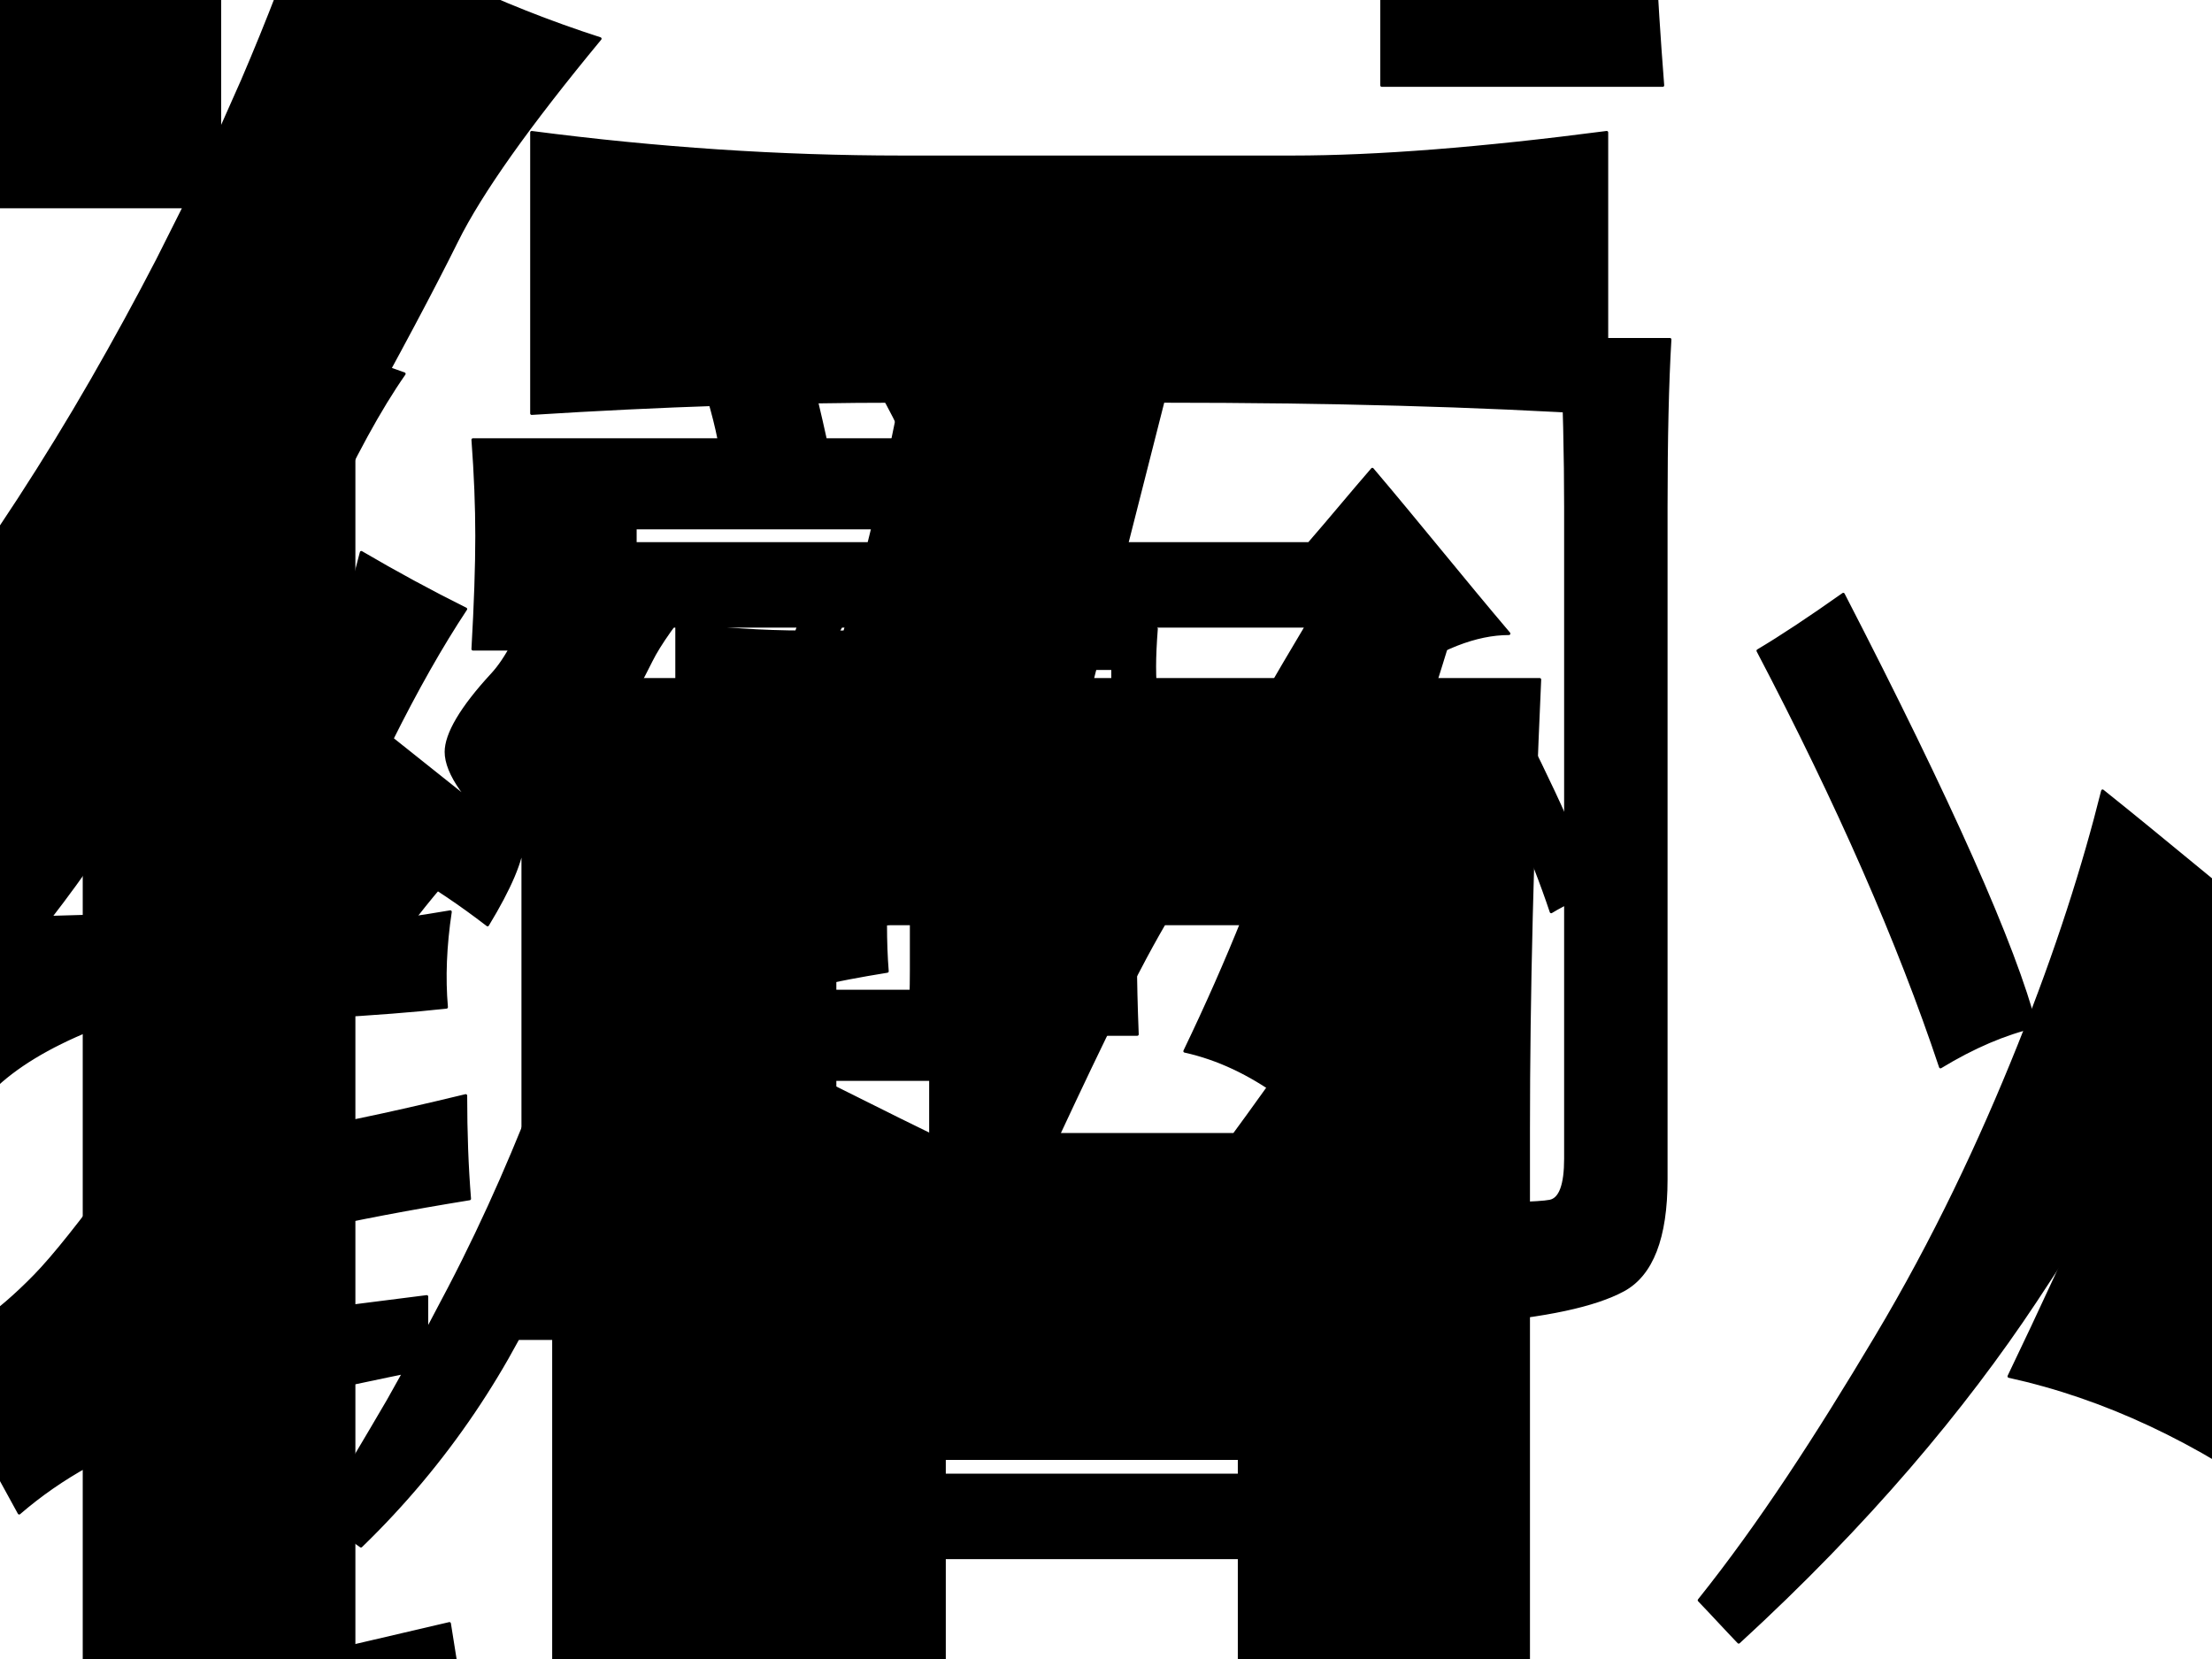
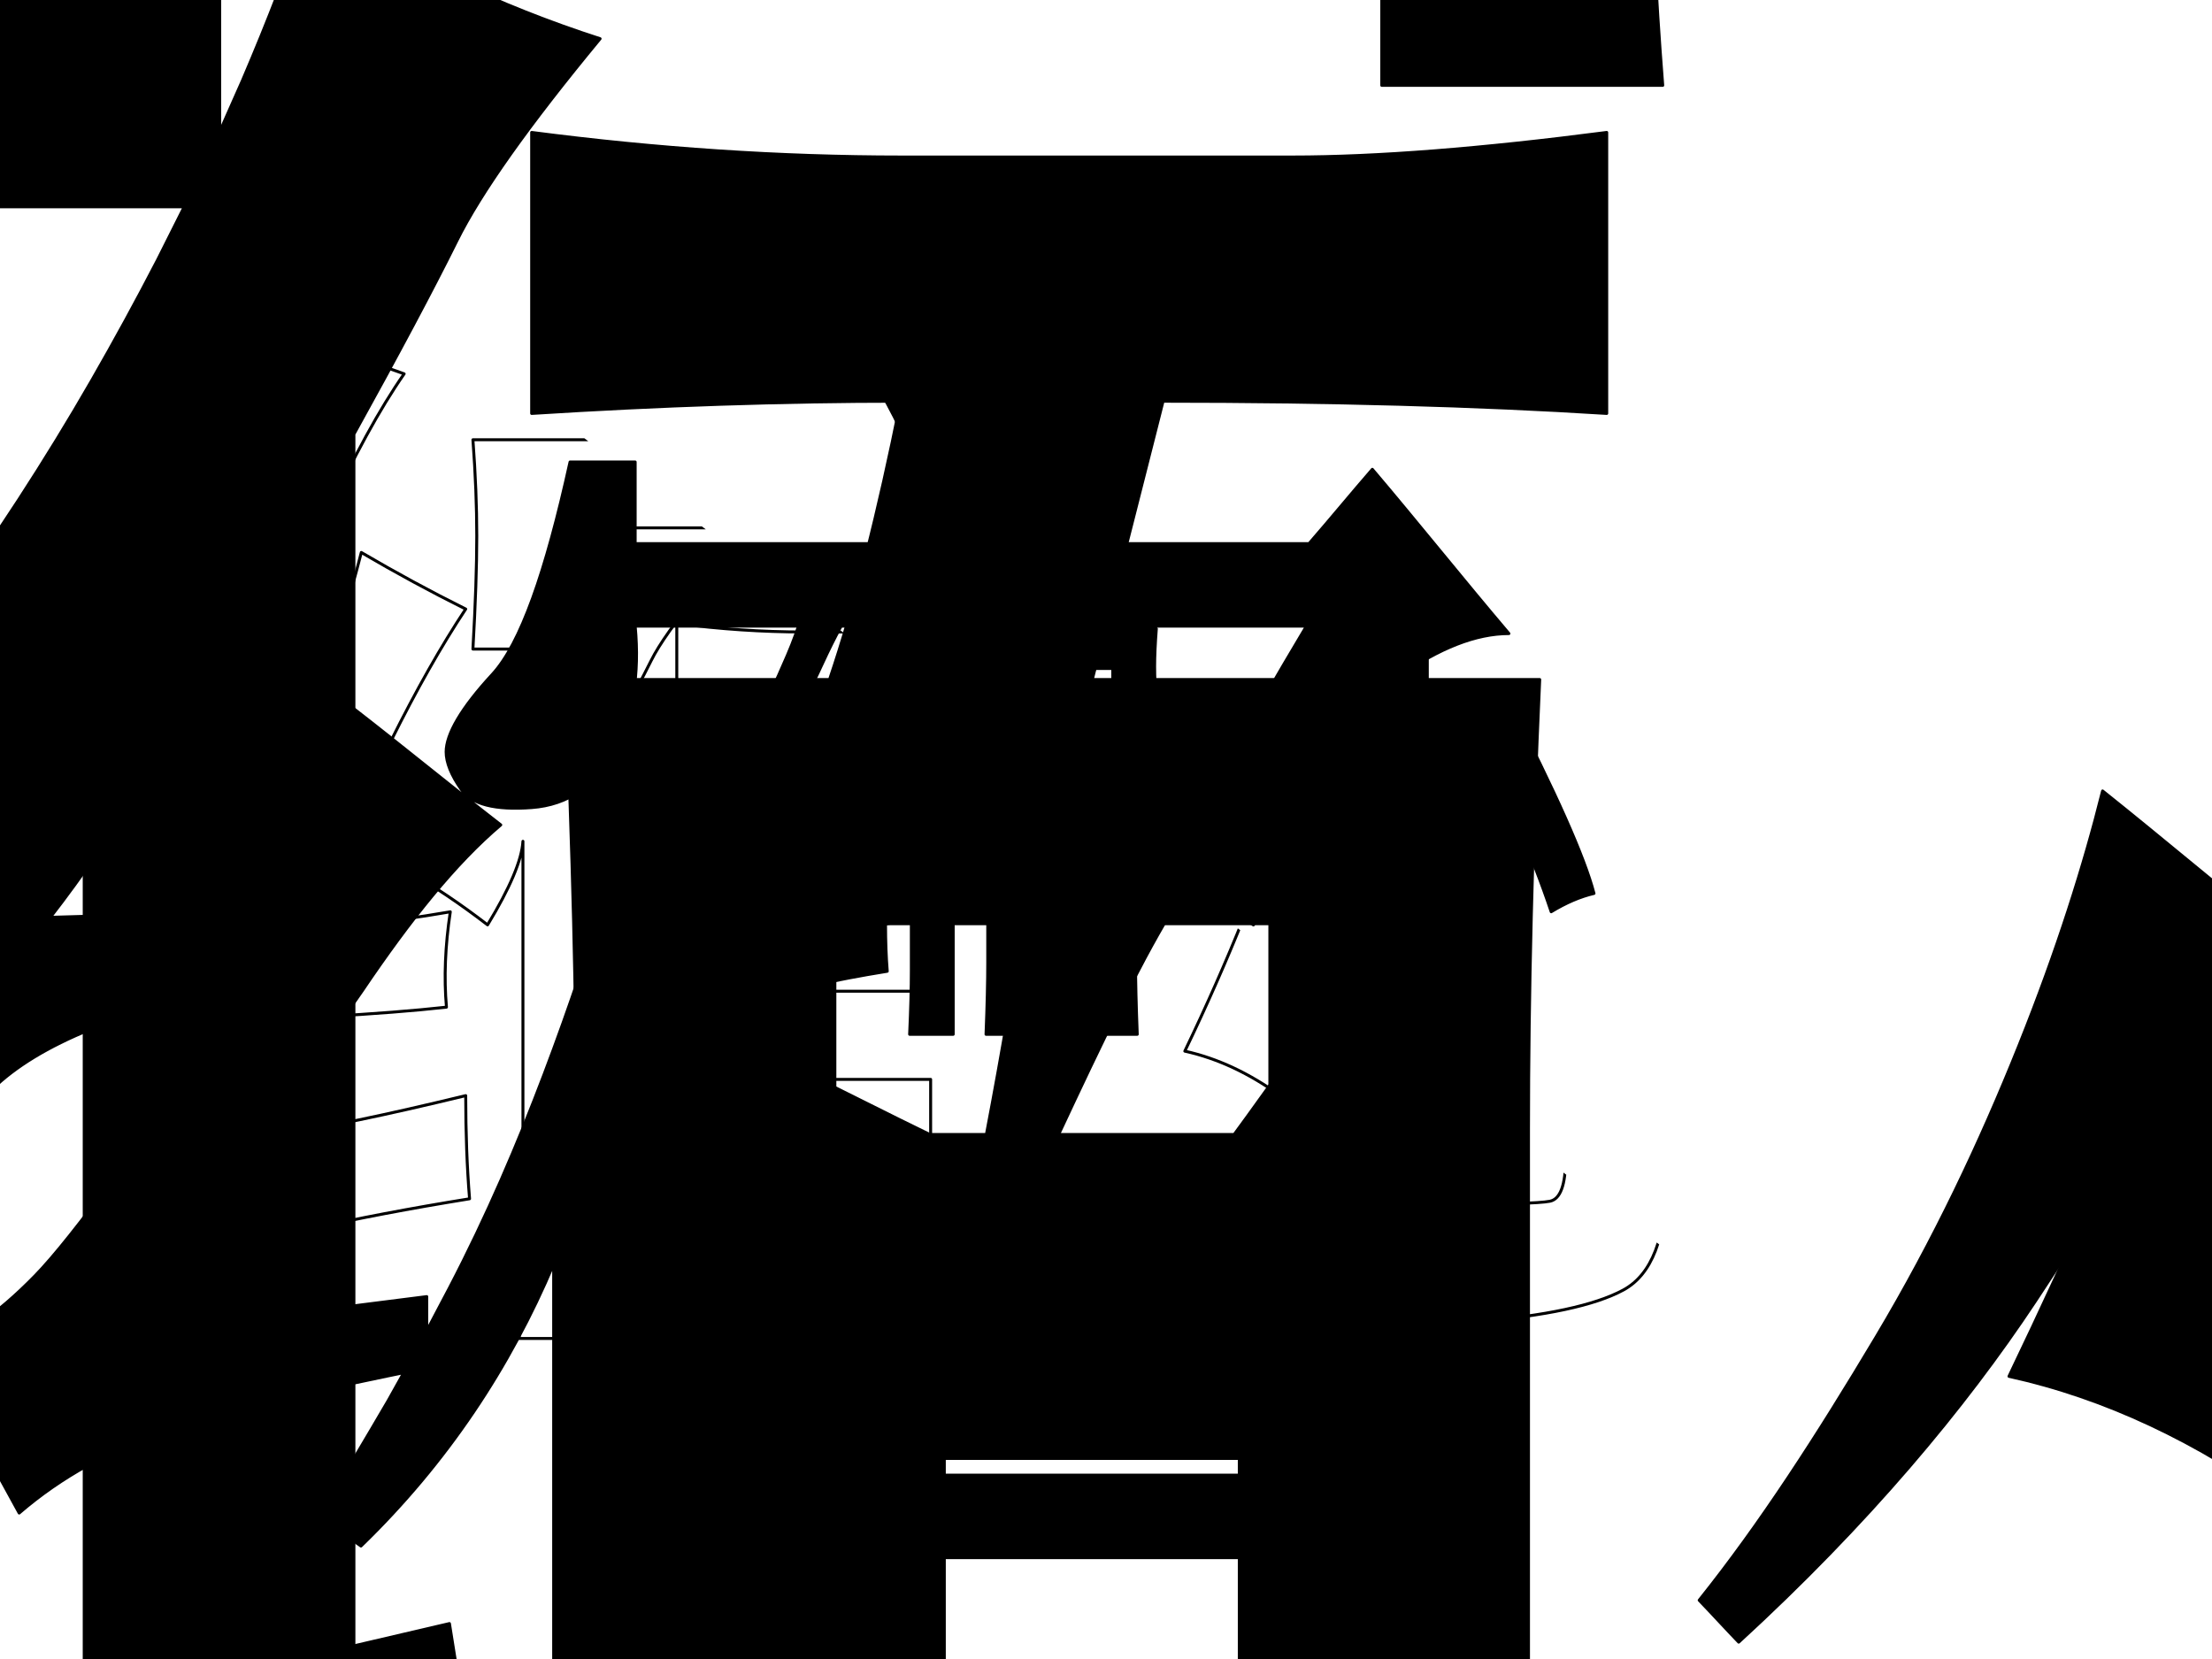
<svg xmlns="http://www.w3.org/2000/svg" xmlns:xlink="http://www.w3.org/1999/xlink" version="1.1" width="540pt" height="405pt" viewBox="0 0 540 405">
  <rect x="0" y="0" width="540" height="405" fill="#808080" stroke="none" />
  <g enable-background="new">
    <g>
      <g id="Layer-1" data-name="Artifact">
        <clipPath id="cp20">
          <path transform="matrix(1,0,0,-1,0,405)" d="M 0 0 L 540 0 L 540 405 L 0 405 Z " fill-rule="evenodd" />
        </clipPath>
        <g clip-path="url(#cp20)">
          <path transform="matrix(1,0,0,-1,0,405)" d="M 0 0 L 540 0 L 540 405 L 0 405 Z " fill="#ffffff" fill-rule="evenodd" />
        </g>
      </g>
      <g id="Layer-1" data-name="Artifact">
        <clipPath id="cp21">
          <path transform="matrix(1,0,0,-1,0,405)" d="M -0 0 L 540 0 L 540 405 L -0 405 Z " fill-rule="evenodd" />
        </clipPath>
        <g clip-path="url(#cp21)">
          <path transform="matrix(1,0,0,-1,0,405)" d="M -20.088 37.423 C -20.088 11.199 -19.174 -13.212 -17.346 -35.811 C -59.326 -42.587 -97.695 -49.884 -132.45 -57.701 C -167.21 -65.517 -201.46 -74.468 -235.2 -84.554 C -237.6 -58.268 -244.29 -28.499 -255.26 4.753 C -213.51 4.753 -178.32 6.7 -149.68 10.592 C -121.05 14.485 -77.851 23.428 -20.088 37.423 Z M 203.81 48.958 C 203.81 26.312 203.81 3.666 203.81 -18.98 C 239.21 -18.98 274.6 -18.98 310 -18.98 C 310 3.666 310 26.312 310 48.958 C 274.6 48.958 239.21 48.958 203.81 48.958 Z M 203.81 179.49 C 203.81 156.85 203.81 134.2 203.81 111.55 C 239.21 111.55 274.6 111.55 310 111.55 C 310 134.2 310 156.85 310 179.49 C 274.6 179.49 239.21 179.49 203.81 179.49 Z M 129.79 372.67 C 160.42 368.67 190.51 366.67 220.04 366.67 C 251.9 366.67 283.75 366.67 315.61 366.67 C 336.03 366.67 361.58 368.67 392.24 372.67 C 392.24 349.8 392.24 326.94 392.24 304.07 C 360.8 306.06 324.69 307.05 283.93 307.05 C 278.17 284.4 272.41 261.76 266.65 239.11 C 303.06 239.11 339.47 239.11 375.88 239.11 C 374.05 198.7 373.14 162.08 373.14 129.24 C 373.14 78.791 373.14 28.345 373.14 -22.1 C 373.14 -51.57 374.05 -89.203 375.88 -135 C 353.92 -135 331.96 -135 310 -135 C 310 -116.21 310 -97.43 310 -78.645 C 274.6 -78.645 239.21 -78.645 203.81 -78.645 C 203.81 -97.43 203.81 -116.21 203.81 -135 C 181.86 -135 159.92 -135 137.97 -135 C 139.8 -89.393 140.71 -51.759 140.71 -22.1 C 140.71 28.345 140.71 78.791 140.71 129.24 C 140.71 160.5 139.8 197.13 137.97 239.11 C 159.48 239.11 180.99 239.11 202.51 239.11 C 208.63 257.17 214.42 279.82 219.87 307.05 C 191.21 307.05 161.18 306.06 129.79 304.07 C 129.79 326.94 129.79 349.8 129.79 372.67 Z M 601.71 390.45 C 629.77 376.36 655.59 368.07 679.18 365.58 C 661.36 307.43 641.81 247.01 620.51 184.34 C 599.22 121.66 578.58 72.582 558.59 37.092 C 536.39 53.261 513.68 63.898 490.44 69.004 C 521.54 133.74 546.16 195.21 564.31 253.41 C 582.46 311.61 594.93 357.29 601.71 390.45 Z M 957.91 393.42 C 1034.12 245.6 1079.57 143.34 1094.25 86.639 C 1072.69 81.627 1050.25 72.03 1026.93 57.847 C 997.45 146.22 954.25 244.72 897.33 353.33 C 913.96 363.23 934.15 376.59 957.91 393.42 Z M 758.07 574.36 C 783.66 574.36 809.25 574.36 834.84 574.36 C 833.01 543.5 832.1 503.9 832.1 455.55 C 832.1 296.33 832.1 137.12 832.1 -22.1 C 832.1 -63.453 821.99 -89.613 801.77 -100.58 C 781.55 -111.55 746.45 -119.07 696.5 -123.13 C 692.2 -95.46 683.6 -67.676 670.69 -39.782 C 715.89 -39.782 742.21 -39.042 749.63 -37.56 C 757.06 -36.079 760.77 -25.977 760.77 -7.255 C 760.77 147.01 760.77 301.28 760.77 455.55 C 760.77 490.79 759.87 530.39 758.07 574.36 Z M -139.33 583.29 C -111.77 568.83 -86.583 557.72 -63.78 549.96 C -81.071 525.19 -99.697 491.11 -119.66 447.72 C -139.62 404.34 -159.23 367.44 -178.49 337.02 C -160.01 337.02 -140.41 337.81 -119.7 339.39 C -111.55 360.69 -103.05 388.6 -94.199 423.12 C -69.481 408.62 -44.777 395.22 -20.088 382.93 C -37.408 356.77 -55.098 325.54 -73.158 289.25 C -91.218 252.95 -117.22 208.57 -151.16 156.09 C -117.8 155.93 -77.749 159.89 -31.011 167.96 C -34.666 143.72 -35.58 121.15 -33.753 100.25 C -56.614 97.733 -85.256 95.488 -119.68 93.518 C -154.1 91.548 -189.85 84.606 -226.93 72.692 C -229.28 96.11 -235.99 117.46 -247.08 136.75 C -220.44 150.21 -200.53 168.89 -187.35 192.78 C -174.16 216.67 -157.66 245.85 -137.85 280.34 C -176.4 278.41 -208.94 272.49 -235.46 262.56 C -244.97 288.88 -252.49 310.78 -258 328.28 C -243.96 333.07 -231.26 345.41 -219.9 365.32 C -208.54 385.22 -193.39 417.24 -174.45 461.36 C -155.5 505.49 -143.79 546.13 -139.33 583.29 Z M 212.04 589.25 C 219.26 569.71 227.01 541.01 235.27 503.16 C 292.15 503.16 349.03 503.16 405.91 503.16 C 404.08 479.64 403.17 459.82 403.17 443.68 C 403.17 427.45 404.08 407.61 405.91 384.16 C 383.05 384.16 360.19 384.16 337.32 384.16 C 337.32 402.96 337.32 421.76 337.32 440.56 C 242.76 440.56 148.2 440.56 53.631 440.56 C 53.631 417.98 53.631 395.4 53.631 372.82 C 55.489 377.01 57.347 381.19 59.205 385.38 C 65.462 399.96 71.06 414.51 76 429.03 C 98.426 414.62 121.93 403.46 146.5 395.55 C 129 374.4 117.34 357.95 111.51 346.19 C 105.68 334.44 97.309 318.71 86.4 299.01 C 86.4 154.34 86.4 9.67 86.4 -135 C 63.539 -135 40.678 -135 17.816 -135 C 19.644 -95.318 20.558 -61.64 20.558 -33.967 C 20.558 50.03 20.558 134.03 20.558 218.02 C 19.774 204.75 11.405 184.98 -4.552 158.69 C -23.758 173.5 -42.702 186.24 -61.386 196.89 C -28.052 234.56 -.113 272.98 22.429 312.18 C 28.065 321.98 33.407 331.76 38.458 341.53 C 40.633 345.86 42.808 350.19 44.983 354.52 C 25.004 354.52 5.026 354.52 -14.953 354.52 C -13.125 386.7 -12.211 413.46 -12.211 434.79 C -12.211 455.88 -13.125 478.67 -14.953 503.16 C 43.303 503.16 101.56 503.16 159.81 503.16 C 156.28 521.06 149.91 542.74 140.71 568.21 C 160.99 576.06 184.77 583.07 212.04 589.25 Z " fill-rule="evenodd" />
        </g>
        <clipPath id="cp22">
          <path transform="matrix(1,0,0,-1,0,405)" d="M -0 0 L 540 0 L 540 405 L -0 405 Z " fill-rule="evenodd" />
        </clipPath>
        <g clip-path="url(#cp22)">
          <path transform="matrix(1,0,0,-1,0,405)" stroke-width=".72" stroke-linecap="butt" stroke-linejoin="round" fill="none" stroke="#000000" d="M -20.088 37.423 C -20.088 11.199 -19.174 -13.212 -17.346 -35.811 C -59.326 -42.587 -97.695 -49.884 -132.45 -57.701 C -167.21 -65.517 -201.46 -74.468 -235.2 -84.554 C -237.6 -58.268 -244.29 -28.499 -255.26 4.753 C -213.51 4.753 -178.32 6.7 -149.68 10.592 C -121.05 14.485 -77.851 23.428 -20.088 37.423 Z M 203.81 48.958 C 203.81 26.312 203.81 3.666 203.81 -18.98 C 239.21 -18.98 274.6 -18.98 310 -18.98 C 310 3.666 310 26.312 310 48.958 C 274.6 48.958 239.21 48.958 203.81 48.958 Z M 203.81 179.49 C 203.81 156.85 203.81 134.2 203.81 111.55 C 239.21 111.55 274.6 111.55 310 111.55 C 310 134.2 310 156.85 310 179.49 C 274.6 179.49 239.21 179.49 203.81 179.49 Z M 129.79 372.67 C 160.42 368.67 190.51 366.67 220.04 366.67 C 251.9 366.67 283.75 366.67 315.61 366.67 C 336.03 366.67 361.58 368.67 392.24 372.67 C 392.24 349.8 392.24 326.94 392.24 304.07 C 360.8 306.06 324.69 307.05 283.93 307.05 C 278.17 284.4 272.41 261.76 266.65 239.11 C 303.06 239.11 339.47 239.11 375.88 239.11 C 374.05 198.7 373.14 162.08 373.14 129.24 C 373.14 78.791 373.14 28.345 373.14 -22.1 C 373.14 -51.57 374.05 -89.203 375.88 -135 C 353.92 -135 331.96 -135 310 -135 C 310 -116.21 310 -97.43 310 -78.645 C 274.6 -78.645 239.21 -78.645 203.81 -78.645 C 203.81 -97.43 203.81 -116.21 203.81 -135 C 181.86 -135 159.92 -135 137.97 -135 C 139.8 -89.393 140.71 -51.759 140.71 -22.1 C 140.71 28.345 140.71 78.791 140.71 129.24 C 140.71 160.5 139.8 197.13 137.97 239.11 C 159.48 239.11 180.99 239.11 202.51 239.11 C 208.63 257.17 214.42 279.82 219.87 307.05 C 191.21 307.05 161.18 306.06 129.79 304.07 C 129.79 326.94 129.79 349.8 129.79 372.67 Z M 601.71 390.45 C 629.77 376.36 655.59 368.07 679.18 365.58 C 661.36 307.43 641.81 247.01 620.51 184.34 C 599.22 121.66 578.58 72.582 558.59 37.092 C 536.39 53.261 513.68 63.898 490.44 69.004 C 521.54 133.74 546.16 195.21 564.31 253.41 C 582.46 311.61 594.93 357.29 601.71 390.45 Z M 957.91 393.42 C 1034.12 245.6 1079.57 143.34 1094.25 86.639 C 1072.69 81.627 1050.25 72.03 1026.93 57.847 C 997.45 146.22 954.25 244.72 897.33 353.33 C 913.96 363.23 934.15 376.59 957.91 393.42 Z M 758.07 574.36 C 783.66 574.36 809.25 574.36 834.84 574.36 C 833.01 543.5 832.1 503.9 832.1 455.55 C 832.1 296.33 832.1 137.12 832.1 -22.1 C 832.1 -63.453 821.99 -89.613 801.77 -100.58 C 781.55 -111.55 746.45 -119.07 696.5 -123.13 C 692.2 -95.46 683.6 -67.676 670.69 -39.782 C 715.89 -39.782 742.21 -39.042 749.63 -37.56 C 757.06 -36.079 760.77 -25.977 760.77 -7.255 C 760.77 147.01 760.77 301.28 760.77 455.55 C 760.77 490.79 759.87 530.39 758.07 574.36 Z M -139.33 583.29 C -111.77 568.83 -86.583 557.72 -63.78 549.96 C -81.071 525.19 -99.697 491.11 -119.66 447.72 C -139.62 404.34 -159.23 367.44 -178.49 337.02 C -160.01 337.02 -140.41 337.81 -119.7 339.39 C -111.55 360.69 -103.05 388.6 -94.199 423.12 C -69.481 408.62 -44.777 395.22 -20.088 382.93 C -37.408 356.77 -55.098 325.54 -73.158 289.25 C -91.218 252.95 -117.22 208.57 -151.16 156.09 C -117.8 155.93 -77.749 159.89 -31.011 167.96 C -34.666 143.72 -35.58 121.15 -33.753 100.25 C -56.614 97.733 -85.256 95.488 -119.68 93.518 C -154.1 91.548 -189.85 84.606 -226.93 72.692 C -229.28 96.11 -235.99 117.46 -247.08 136.75 C -220.44 150.21 -200.53 168.89 -187.35 192.78 C -174.16 216.67 -157.66 245.85 -137.85 280.34 C -176.4 278.41 -208.94 272.49 -235.46 262.56 C -244.97 288.88 -252.49 310.78 -258 328.28 C -243.96 333.07 -231.26 345.41 -219.9 365.32 C -208.54 385.22 -193.39 417.24 -174.45 461.36 C -155.5 505.49 -143.79 546.13 -139.33 583.29 Z M 212.04 589.25 C 219.26 569.71 227.01 541.01 235.27 503.16 C 292.15 503.16 349.03 503.16 405.91 503.16 C 404.08 479.64 403.17 459.82 403.17 443.68 C 403.17 427.45 404.08 407.61 405.91 384.16 C 383.05 384.16 360.19 384.16 337.32 384.16 C 337.32 402.96 337.32 421.76 337.32 440.56 C 242.76 440.56 148.2 440.56 53.631 440.56 C 53.631 417.98 53.631 395.4 53.631 372.82 C 55.489 377.01 57.347 381.19 59.205 385.38 C 65.462 399.96 71.06 414.51 76 429.03 C 98.426 414.62 121.93 403.46 146.5 395.55 C 129 374.4 117.34 357.95 111.51 346.19 C 105.68 334.44 97.309 318.71 86.4 299.01 C 86.4 154.34 86.4 9.67 86.4 -135 C 63.539 -135 40.678 -135 17.816 -135 C 19.644 -95.318 20.558 -61.64 20.558 -33.967 C 20.558 50.03 20.558 134.03 20.558 218.02 C 19.774 204.75 11.405 184.98 -4.552 158.69 C -23.758 173.5 -42.702 186.24 -61.386 196.89 C -28.052 234.56 -.113 272.98 22.429 312.18 C 28.065 321.98 33.407 331.76 38.458 341.53 C 40.633 345.86 42.808 350.19 44.983 354.52 C 25.004 354.52 5.026 354.52 -14.953 354.52 C -13.125 386.7 -12.211 413.46 -12.211 434.79 C -12.211 455.88 -13.125 478.67 -14.953 503.16 C 43.303 503.16 101.56 503.16 159.81 503.16 C 156.28 521.06 149.91 542.74 140.71 568.21 C 160.99 576.06 184.77 583.07 212.04 589.25 Z " />
        </g>
      </g>
      <g id="Layer-1" data-name="Span">
        <clipPath id="cp23">
          <path transform="matrix(1,0,0,-1,0,405)" d="M 0 0 L 540 0 L 540 405 L 0 405 Z " fill-rule="evenodd" />
        </clipPath>
        <g clip-path="url(#cp23)">
          <symbol id="font_18_355f">
            <path d="M .809 .641 C .837 .641 .87 .642 .906 .645 L .906 .578 C .87 .581 .819 .582 .754 .582 L .727 .473 L .883 .473 C .88 .423 .879 .378 .879 .336 L .879 .137 C .879 .1 .88 .055 .883 0 L .812 0 L .812 .074 L .637 .074 L .637 0 L .566 0 C .569 .052 .57 .098 .57 .137 L .57 .336 C .57 .378 .569 .423 .566 .473 L .656 .473 C .667 .501 .676 .538 .684 .582 C .634 .582 .591 .581 .555 .578 L .555 .645 C .591 .642 .63 .641 .672 .641 L .809 .641 M .254 .887 C .23 .861 .204 .819 .176 .762 C .147 .704 .118 .651 .09 .602 C .124 .602 .159 .603 .195 .605 C .208 .637 .22 .672 .23 .711 C .257 .695 .285 .681 .316 .668 C .293 .639 .268 .6 .242 .551 C .216 .504 .178 .44 .129 .359 C .186 .362 .243 .367 .301 .375 C .296 .352 .294 .329 .297 .309 C .271 .306 .233 .303 .184 .301 C .134 .298 .087 .289 .043 .273 C .04 .299 .031 .323 .016 .344 C .052 .359 .079 .383 .098 .414 C .118 .448 .143 .492 .172 .547 C .107 .544 .059 .536 .027 .523 C .017 .552 .008 .576 0 .594 C .018 .599 .035 .615 .051 .641 C .069 .669 .091 .712 .117 .77 C .146 .829 .163 .88 .168 .922 C .197 .906 .225 .895 .254 .887 M .555 .684 C .531 .663 .514 .643 .504 .625 C .496 .609 .484 .589 .469 .562 L .469 0 L .395 0 C .397 .044 .398 .085 .398 .121 L .398 .465 C .383 .444 .366 .418 .348 .387 C .327 .405 .305 .419 .281 .43 C .328 .474 .367 .522 .398 .574 C .432 .626 .457 .674 .473 .719 C .496 .703 .523 .691 .555 .684 M .652 .93 C .66 .911 .671 .875 .684 .82 L .926 .82 C .923 .794 .922 .771 .922 .75 C .922 .729 .923 .707 .926 .684 L .852 .684 L .852 .758 L .422 .758 L .422 .645 L .348 .645 C .35 .678 .352 .71 .352 .738 C .352 .767 .35 .794 .348 .82 L .598 .82 C .592 .852 .583 .882 .57 .91 C .594 .918 .621 .924 .652 .93 M .316 .203 C .316 .177 .318 .152 .32 .129 C .268 .121 .216 .112 .164 .102 C .115 .091 .07 .079 .031 .066 C .029 .095 .02 .128 .004 .164 C .056 .164 .103 .167 .145 .172 C .186 .177 .243 .188 .316 .203 M .812 .305 L .812 .414 L .637 .414 L .637 .305 L .812 .305 M .812 .133 L .812 .242 L .637 .242 L .637 .133 L .812 .133 Z " />
          </symbol>
          <symbol id="font_18_1245">
            <path d="M .469 .898 C .466 .862 .465 .812 .465 .75 L .465 .121 C .465 .072 .452 .04 .426 .027 C .4 .014 .355 .005 .293 0 C .288 .031 .276 .061 .258 .09 C .315 .09 .35 .091 .363 .094 C .379 .096 .387 .112 .387 .141 L .387 .75 C .387 .797 .385 .846 .383 .898 L .469 .898 M .246 .625 C .223 .56 .195 .484 .164 .398 C .133 .315 .105 .253 .082 .211 C .056 .232 .029 .245 0 .25 C .044 .328 .079 .405 .105 .48 C .132 .559 .148 .616 .156 .652 C .188 .637 .217 .628 .246 .625 M .652 .656 C .757 .469 .819 .341 .84 .273 C .814 .268 .788 .257 .762 .238 C .723 .35 .663 .475 .582 .613 C .603 .624 .626 .638 .652 .656 Z " />
          </symbol>
          <use xlink:href="#font_18_355f" transform="matrix(96.024,0,0,-96.024,324.841,-71.167)" fill-opacity="0" />
          <use xlink:href="#font_18_1245" transform="matrix(96.024,0,0,-96.024,425.726,-72.668)" fill-opacity="0" />
          <use xlink:href="#font_18_355f" stroke-width=".029" stroke-linecap="butt" stroke-miterlimit="10" stroke-linejoin="miter" transform="matrix(96.024,0,0,-96.024,324.841,-71.167)" fill="none" stroke="#000000" stroke-opacity="0" />
          <use xlink:href="#font_18_1245" stroke-width=".029" stroke-linecap="butt" stroke-miterlimit="10" stroke-linejoin="miter" transform="matrix(96.024,0,0,-96.024,425.726,-72.668)" fill="none" stroke="#000000" stroke-opacity="0" />
        </g>
      </g>
      <g id="Layer-1" data-name="Artifact">
        <clipPath id="cp25">
-           <path transform="matrix(1,0,0,-1,0,405)" d="M -0 0 L 540 0 L 540 405 L -0 405 Z " fill-rule="evenodd" />
-         </clipPath>
+           </clipPath>
        <g clip-path="url(#cp25)">
          <path transform="matrix(1,0,0,-1,0,405)" d="M 113.69 137.53 C 113.69 128.51 114 120.12 114.63 112.35 C 100.19 110.02 86.999 107.51 75.048 104.83 C 63.096 102.14 51.319 99.061 39.716 95.593 C 38.888 104.63 36.589 114.87 32.818 126.3 C 47.174 126.3 59.275 126.97 69.122 128.31 C 78.968 129.64 93.823 132.72 113.69 137.53 Z M 190.68 141.5 C 190.68 133.71 190.68 125.92 190.68 118.14 C 202.85 118.14 215.02 118.14 227.19 118.14 C 227.19 125.92 227.19 133.71 227.19 141.5 C 215.02 141.5 202.85 141.5 190.68 141.5 Z M 190.68 186.37 C 190.68 178.59 190.68 170.8 190.68 163.02 C 202.85 163.02 215.02 163.02 227.19 163.02 C 227.19 170.8 227.19 178.59 227.19 186.37 C 215.02 186.37 202.85 186.37 190.68 186.37 Z M 165.22 252.79 C 175.76 251.41 186.1 250.72 196.26 250.72 C 207.21 250.72 218.17 250.72 229.12 250.72 C 236.15 250.72 244.93 251.41 255.48 252.79 C 255.48 244.93 255.48 237.07 255.48 229.2 C 244.66 229.89 232.25 230.23 218.23 230.23 C 216.25 222.44 214.27 214.66 212.29 206.87 C 224.81 206.87 237.33 206.87 249.85 206.87 C 249.22 192.98 248.91 180.39 248.91 169.1 C 248.91 151.75 248.91 134.41 248.91 117.07 C 248.91 106.93 249.22 93.995 249.85 78.25 C 242.3 78.25 234.74 78.25 227.19 78.25 C 227.19 84.708 227.19 91.167 227.19 97.625 C 215.02 97.625 202.85 97.625 190.68 97.625 C 190.68 91.167 190.68 84.708 190.68 78.25 C 183.13 78.25 175.58 78.25 168.04 78.25 C 168.67 93.93 168.98 106.87 168.98 117.07 C 168.98 134.41 168.98 151.75 168.98 169.1 C 168.98 179.84 168.67 192.44 168.04 206.87 C 175.43 206.87 182.83 206.87 190.23 206.87 C 192.33 213.08 194.33 220.87 196.2 230.23 C 186.34 230.23 176.02 229.89 165.22 229.2 C 165.22 237.07 165.22 244.93 165.22 252.79 Z M 327.51 258.9 C 337.15 254.06 346.03 251.21 354.14 250.35 C 348.02 230.36 341.29 209.59 333.97 188.04 C 326.65 166.49 319.55 149.62 312.68 137.42 C 305.04 142.97 297.23 146.63 289.24 148.39 C 299.94 170.64 308.4 191.78 314.64 211.79 C 320.88 231.8 325.17 247.5 327.51 258.9 Z M 449.99 259.92 C 476.2 209.1 491.83 173.94 496.88 154.45 C 489.46 152.73 481.75 149.43 473.72 144.55 C 463.59 174.94 448.73 208.8 429.16 246.14 C 434.88 249.54 441.82 254.14 449.99 259.92 Z M 381.27 322.13 C 390.07 322.13 398.87 322.13 407.67 322.13 C 407.04 311.52 406.73 297.91 406.73 281.28 C 406.73 226.54 406.73 171.8 406.73 117.07 C 406.73 102.85 403.25 93.854 396.3 90.083 C 389.34 86.312 377.28 83.728 360.1 82.33 C 358.62 91.844 355.66 101.4 351.23 110.99 C 366.77 110.99 375.82 111.24 378.37 111.75 C 380.92 112.26 382.2 115.73 382.2 122.17 C 382.2 175.21 382.2 228.24 382.2 281.28 C 382.2 293.4 381.89 307.01 381.27 322.13 Z M 72.683 325.2 C 82.161 320.23 90.82 316.41 98.662 313.74 C 92.716 305.23 86.311 293.51 79.447 278.59 C 72.584 263.68 65.84 250.99 59.215 240.53 C 65.57 240.53 72.309 240.8 79.432 241.35 C 82.236 248.67 85.159 258.27 88.202 270.13 C 96.701 265.15 105.2 260.54 113.69 256.32 C 107.73 247.32 101.65 236.59 95.437 224.11 C 89.227 211.63 80.285 196.37 68.613 178.33 C 80.086 178.27 93.858 179.63 109.93 182.41 C 108.67 174.07 108.36 166.32 108.99 159.13 C 101.13 158.26 91.277 157.49 79.44 156.82 C 67.603 156.14 55.31 153.75 42.56 149.66 C 41.752 157.71 39.442 165.05 35.631 171.68 C 44.789 176.31 51.636 182.73 56.17 190.94 C 60.704 199.16 66.378 209.19 73.192 221.04 C 59.934 220.38 48.745 218.35 39.627 214.93 C 36.354 223.98 33.771 231.51 31.875 237.53 C 36.704 239.17 41.071 243.42 44.977 250.26 C 48.882 257.1 54.092 268.11 60.607 283.28 C 67.122 298.45 71.147 312.43 72.683 325.2 Z M 193.51 327.25 C 195.99 320.53 198.65 310.67 201.5 297.65 C 221.06 297.65 240.62 297.65 260.17 297.65 C 259.55 289.57 259.23 282.75 259.23 277.2 C 259.23 271.62 259.55 264.8 260.17 256.74 C 252.31 256.74 244.45 256.74 236.59 256.74 C 236.59 263.2 236.59 269.67 236.59 276.13 C 204.07 276.13 171.55 276.13 139.04 276.13 C 139.04 268.37 139.04 260.6 139.04 252.84 C 139.68 254.28 140.31 255.72 140.95 257.16 C 143.1 262.17 145.03 267.17 146.73 272.16 C 154.44 267.21 162.52 263.38 170.97 260.66 C 164.95 253.38 160.94 247.73 158.94 243.69 C 156.93 239.64 154.06 234.24 150.3 227.46 C 150.3 177.73 150.3 127.99 150.3 78.25 C 142.44 78.25 134.58 78.25 126.72 78.25 C 127.35 91.893 127.66 103.47 127.66 112.99 C 127.66 141.86 127.66 170.74 127.66 199.62 C 127.39 195.06 124.52 188.26 119.03 179.22 C 112.42 184.31 105.91 188.69 99.485 192.36 C 110.95 205.3 120.55 218.52 128.31 231.99 C 130.24 235.36 132.08 238.72 133.82 242.08 C 134.57 243.57 135.31 245.06 136.06 246.55 C 129.19 246.55 122.32 246.55 115.45 246.55 C 116.08 257.61 116.39 266.81 116.39 274.15 C 116.39 281.4 116.08 289.23 115.45 297.65 C 135.48 297.65 155.52 297.65 175.55 297.65 C 174.33 303.81 172.14 311.26 168.98 320.02 C 175.95 322.72 184.13 325.13 193.51 327.25 Z " fill-rule="evenodd" />
        </g>
        <clipPath id="cp26">
-           <path transform="matrix(1,0,0,-1,0,405)" d="M -0 0 L 540 0 L 540 405 L -0 405 Z " fill-rule="evenodd" />
+           <path transform="matrix(1,0,0,-1,0,405)" d="M -0 0 L 540 0 L -0 405 Z " fill-rule="evenodd" />
        </clipPath>
        <g clip-path="url(#cp26)">
          <path transform="matrix(1,0,0,-1,0,405)" stroke-width=".72" stroke-linecap="butt" stroke-linejoin="round" fill="none" stroke="#000000" d="M 113.69 137.53 C 113.69 128.51 114 120.12 114.63 112.35 C 100.19 110.02 86.999 107.51 75.048 104.83 C 63.096 102.14 51.319 99.061 39.716 95.593 C 38.888 104.63 36.589 114.87 32.818 126.3 C 47.174 126.3 59.275 126.97 69.122 128.31 C 78.968 129.64 93.823 132.72 113.69 137.53 Z M 190.68 141.5 C 190.68 133.71 190.68 125.92 190.68 118.14 C 202.85 118.14 215.02 118.14 227.19 118.14 C 227.19 125.92 227.19 133.71 227.19 141.5 C 215.02 141.5 202.85 141.5 190.68 141.5 Z M 190.68 186.37 C 190.68 178.59 190.68 170.8 190.68 163.02 C 202.85 163.02 215.02 163.02 227.19 163.02 C 227.19 170.8 227.19 178.59 227.19 186.37 C 215.02 186.37 202.85 186.37 190.68 186.37 Z M 165.22 252.79 C 175.76 251.41 186.1 250.72 196.26 250.72 C 207.21 250.72 218.17 250.72 229.12 250.72 C 236.15 250.72 244.93 251.41 255.48 252.79 C 255.48 244.93 255.48 237.07 255.48 229.2 C 244.66 229.89 232.25 230.23 218.23 230.23 C 216.25 222.44 214.27 214.66 212.29 206.87 C 224.81 206.87 237.33 206.87 249.85 206.87 C 249.22 192.98 248.91 180.39 248.91 169.1 C 248.91 151.75 248.91 134.41 248.91 117.07 C 248.91 106.93 249.22 93.995 249.85 78.25 C 242.3 78.25 234.74 78.25 227.19 78.25 C 227.19 84.708 227.19 91.167 227.19 97.625 C 215.02 97.625 202.85 97.625 190.68 97.625 C 190.68 91.167 190.68 84.708 190.68 78.25 C 183.13 78.25 175.58 78.25 168.04 78.25 C 168.67 93.93 168.98 106.87 168.98 117.07 C 168.98 134.41 168.98 151.75 168.98 169.1 C 168.98 179.84 168.67 192.44 168.04 206.87 C 175.43 206.87 182.83 206.87 190.23 206.87 C 192.33 213.08 194.33 220.87 196.2 230.23 C 186.34 230.23 176.02 229.89 165.22 229.2 C 165.22 237.07 165.22 244.93 165.22 252.79 Z M 327.51 258.9 C 337.15 254.06 346.03 251.21 354.14 250.35 C 348.02 230.36 341.29 209.59 333.97 188.04 C 326.65 166.49 319.55 149.62 312.68 137.42 C 305.04 142.97 297.23 146.63 289.24 148.39 C 299.94 170.64 308.4 191.78 314.64 211.79 C 320.88 231.8 325.17 247.5 327.51 258.9 Z M 449.99 259.92 C 476.2 209.1 491.83 173.94 496.88 154.45 C 489.46 152.73 481.75 149.43 473.72 144.55 C 463.59 174.94 448.73 208.8 429.16 246.14 C 434.88 249.54 441.82 254.14 449.99 259.92 Z M 381.27 322.13 C 390.07 322.13 398.87 322.13 407.67 322.13 C 407.04 311.52 406.73 297.91 406.73 281.28 C 406.73 226.54 406.73 171.8 406.73 117.07 C 406.73 102.85 403.25 93.854 396.3 90.083 C 389.34 86.312 377.28 83.728 360.1 82.33 C 358.62 91.844 355.66 101.4 351.23 110.99 C 366.77 110.99 375.82 111.24 378.37 111.75 C 380.92 112.26 382.2 115.73 382.2 122.17 C 382.2 175.21 382.2 228.24 382.2 281.28 C 382.2 293.4 381.89 307.01 381.27 322.13 Z M 72.683 325.2 C 82.161 320.23 90.82 316.41 98.662 313.74 C 92.716 305.23 86.311 293.51 79.447 278.59 C 72.584 263.68 65.84 250.99 59.215 240.53 C 65.57 240.53 72.309 240.8 79.432 241.35 C 82.236 248.67 85.159 258.27 88.202 270.13 C 96.701 265.15 105.2 260.54 113.69 256.32 C 107.73 247.32 101.65 236.59 95.437 224.11 C 89.227 211.63 80.285 196.37 68.613 178.33 C 80.086 178.27 93.858 179.63 109.93 182.41 C 108.67 174.07 108.36 166.32 108.99 159.13 C 101.13 158.26 91.277 157.49 79.44 156.82 C 67.603 156.14 55.31 153.75 42.56 149.66 C 41.752 157.71 39.442 165.05 35.631 171.68 C 44.789 176.31 51.636 182.73 56.17 190.94 C 60.704 199.16 66.378 209.19 73.192 221.04 C 59.934 220.38 48.745 218.35 39.627 214.93 C 36.354 223.98 33.771 231.51 31.875 237.53 C 36.704 239.17 41.071 243.42 44.977 250.26 C 48.882 257.1 54.092 268.11 60.607 283.28 C 67.122 298.45 71.147 312.43 72.683 325.2 Z M 193.51 327.25 C 195.99 320.53 198.65 310.67 201.5 297.65 C 221.06 297.65 240.62 297.65 260.17 297.65 C 259.55 289.57 259.23 282.75 259.23 277.2 C 259.23 271.62 259.55 264.8 260.17 256.74 C 252.31 256.74 244.45 256.74 236.59 256.74 C 236.59 263.2 236.59 269.67 236.59 276.13 C 204.07 276.13 171.55 276.13 139.04 276.13 C 139.04 268.37 139.04 260.6 139.04 252.84 C 139.68 254.28 140.31 255.72 140.95 257.16 C 143.1 262.17 145.03 267.17 146.73 272.16 C 154.44 267.21 162.52 263.38 170.97 260.66 C 164.95 253.38 160.94 247.73 158.94 243.69 C 156.93 239.64 154.06 234.24 150.3 227.46 C 150.3 177.73 150.3 127.99 150.3 78.25 C 142.44 78.25 134.58 78.25 126.72 78.25 C 127.35 91.893 127.66 103.47 127.66 112.99 C 127.66 141.86 127.66 170.74 127.66 199.62 C 127.39 195.06 124.52 188.26 119.03 179.22 C 112.42 184.31 105.91 188.69 99.485 192.36 C 110.95 205.3 120.55 218.52 128.31 231.99 C 130.24 235.36 132.08 238.72 133.82 242.08 C 134.57 243.57 135.31 245.06 136.06 246.55 C 129.19 246.55 122.32 246.55 115.45 246.55 C 116.08 257.61 116.39 266.81 116.39 274.15 C 116.39 281.4 116.08 289.23 115.45 297.65 C 135.48 297.65 155.52 297.65 175.55 297.65 C 174.33 303.81 172.14 311.26 168.98 320.02 C 175.95 322.72 184.13 325.13 193.51 327.25 Z " />
        </g>
      </g>
      <g id="Layer-1" data-name="Span">
        <clipPath id="cp27">
-           <path transform="matrix(1,0,0,-1,0,405)" d="M 31.44 77.88 L 497.28 77.88 L 497.28 327.72 L 31.44 327.72 Z " fill-rule="evenodd" />
-         </clipPath>
+           </clipPath>
        <g clip-path="url(#cp27)">
          <use xlink:href="#font_18_355f" transform="matrix(96.024,0,0,-96.024,171.051,190.913)" fill-opacity="0" />
          <use xlink:href="#font_18_1245" transform="matrix(96.024,0,0,-96.024,271.936,189.412)" fill-opacity="0" />
          <use xlink:href="#font_18_355f" stroke-width=".029" stroke-linecap="butt" stroke-miterlimit="10" stroke-linejoin="miter" transform="matrix(96.024,0,0,-96.024,171.051,190.913)" fill="none" stroke="#000000" stroke-opacity="0" />
          <use xlink:href="#font_18_1245" stroke-width=".029" stroke-linecap="butt" stroke-miterlimit="10" stroke-linejoin="miter" transform="matrix(96.024,0,0,-96.024,271.936,189.412)" fill="none" stroke="#000000" stroke-opacity="0" />
        </g>
      </g>
      <g id="Layer-1" data-name="Artifact">
        <clipPath id="cp28">
          <path transform="matrix(1,0,0,-1,0,405)" d="M -0 0 L 540 0 L 540 405 L -0 405 Z " fill-rule="evenodd" />
        </clipPath>
        <g clip-path="url(#cp28)">
          <path transform="matrix(1,0,0,-1,0,405)" d="M 109.72 8.651 C 110.63 3.069 111.48 -2.522 112.39 -8.104 C 90.418 -14.889 67.999 -23.078 44.833 -31.807 C 21.666 -40.536 5.177 -50.329 -5.124 -60.392 C -12.071 -46.795 -18.679 -33.025 -25.625 -19.428 C -3.269 -16.559 16.067 -13.156 32.451 -9.606 C 46.604 -6.32 72.306 .002 109.72 8.651 Z M 230.53 24.742 C 230.53 1.863 230.53 -21.017 230.53 -43.896 C 254.53 -43.896 278.54 -43.896 302.54 -43.896 C 302.54 -21.017 302.54 1.863 302.54 24.742 C 278.54 24.742 254.53 24.742 230.53 24.742 Z M 230.53 107.94 C 230.53 86.919 230.53 65.898 230.53 44.877 C 254.53 44.877 278.54 44.877 302.54 44.877 C 302.54 65.898 302.54 86.919 302.54 107.94 C 278.54 107.94 254.53 107.94 230.53 107.94 Z M 663.88 202.84 C 708.75 163.35 738.2 133.48 754 115.08 C 769.79 96.671 778.23 82.791 779.98 73.939 C 781.72 65.087 782.54 58.821 782.54 55.161 C 782.54 43.086 780.01 33.022 774.73 25.118 C 769.45 17.214 764.99 13.187 761.12 13.187 C 754.17 13.187 748.81 21.17 744.83 37.077 C 738.35 55.872 728.23 78.351 713.43 104 C 698.63 129.64 679.49 159.14 654.36 191.34 C 657.57 195.14 660.66 199.04 663.88 202.84 Z M 513.29 211.91 C 528.23 199.98 542.82 187.61 557.76 175.68 C 548.03 169.11 540.21 159.26 533.81 146.56 C 526.06 133.31 514.09 113.31 496.82 87.271 C 479.56 61.232 455.98 33.027 424.46 4.116 C 421.21 7.491 418.06 10.967 414.81 14.342 C 429.71 32.951 443.69 54.616 457.95 78.503 C 472.22 102.39 483.48 126.32 492.86 149.71 C 502.25 173.1 508.81 193.92 513.29 211.91 Z M 47.983 324.46 C 60.793 315.11 73.325 305.38 86.134 296.03 C 77.543 289.32 67.954 274.51 56.613 252.15 C 42.634 225.65 28.29 201.68 12.291 181.06 C 30.281 181.57 48.271 182.11 66.261 182.62 C 71.924 191.83 78.447 208.35 86.527 231.87 C 98.526 222.57 110.25 212.92 122.25 203.62 C 111.22 194.29 100.2 180.56 88.409 163.09 C 75.663 144.63 55.214 116.31 25.417 79.399 C 49.531 81.644 75.77 84.79 104.18 88.47 C 104.18 85.677 104.18 82.885 104.18 80.092 C 106.02 83.523 107.78 87 109.63 90.43 C 118.96 108.31 126.42 125.85 132.81 142.68 C 145.59 176.34 154.68 208.26 161.15 238.08 C 175.07 228.79 188.71 219.09 202.63 209.8 C 199.17 207.23 195.79 204.57 192.33 202 C 232.1 202 271.87 202 311.64 202 C 319.15 209.19 326.44 216.62 333.95 223.81 C 345.01 209.95 355.65 195.76 366.71 181.89 C 339.67 181.89 312.63 181.89 285.6 181.89 C 277.88 169.04 269.12 150.94 258.43 128.05 C 272.71 128.05 287 128.05 301.29 128.05 C 305.74 134.06 310.01 140.2 314.46 146.22 C 325.4 137.61 336.08 128.68 347.02 120.07 C 342.6 115.8 338.31 111.38 333.89 107.1 C 333.89 59.379 333.89 11.656 333.89 -36.068 C 333.89 -57.753 334.42 -73.856 335.54 -84.369 C 324.5 -89.262 313.58 -94.411 302.54 -99.304 C 302.54 -87.537 302.54 -75.77 302.54 -64.003 C 278.54 -64.003 254.53 -64.003 230.53 -64.003 C 230.53 -72.842 230.53 -81.682 230.53 -90.522 C 219.5 -94.588 208.56 -98.878 197.53 -102.94 C 198.63 -65.602 199.15 -26.525 199.15 14.285 C 199.15 55.094 198.63 97.869 197.53 142.61 C 207.38 137.83 217.12 132.82 226.97 128.05 C 231.58 128.05 236.19 128.05 240.8 128.05 C 244.84 149.12 247.79 167.09 250.03 181.89 C 247.87 181.89 245.71 181.89 243.55 181.89 C 229.8 181.89 216.16 180.01 202.6 176.46 C 197.39 183.62 192.39 190.94 187.18 198.1 C 187.03 197.98 186.88 197.87 186.73 197.75 C 175.99 172.2 167.39 151.88 159.98 137.2 C 166.04 132.58 171.96 127.76 178.02 123.14 C 174.16 119.39 170.41 115.53 166.54 111.78 C 166.54 44.011 166.54 -23.761 166.54 -91.533 C 155.49 -97.055 144.57 -102.85 133.52 -108.37 C 134.64 -85.034 135.16 -61.432 135.16 -37.57 C 135.16 7.111 135.16 51.791 135.16 96.472 C 124.52 71.282 109.23 48.02 88.122 27.573 C 84.638 29.995 81.225 32.518 77.741 34.94 C 83.87 44.401 89.376 53.89 94.773 63.09 C 96.063 65.349 97.292 67.642 98.581 69.901 C 97.222 69.627 95.866 69.338 94.507 69.064 C 72.56 64.555 55.13 60.028 42.087 55.985 C 27.181 51.364 14.829 44.388 4.681 35.633 C -2.81 49.126 -9.949 62.815 -17.44 76.308 C -9.432 78.026 -.883 83.896 8.525 93.525 C 17.933 103.15 35.071 127.16 61.319 164.5 C 30.198 158.76 9.257 150.07 -1.908 139.11 C -8.837 152.74 -15.428 166.54 -22.356 180.16 C -11.701 181.61 1.099 199.64 16.854 233.78 C 32.608 267.92 42.614 298.29 47.983 324.46 Z M 587.1 326.1 C 605.29 317.23 623.26 307.91 641.44 299.04 C 635.36 292.68 629.48 286.13 623.4 279.77 C 623.4 174.07 623.4 68.363 623.4 -37.339 C 623.4 -67.71 606.47 -89.776 572.33 -102.83 C 573.45 -87.057 556.04 -71.079 519.82 -55.712 C 519.82 -49.549 519.82 -43.386 519.82 -37.223 C 547.44 -43.19 565.8 -46.352 574.97 -46.352 C 584.14 -46.352 588.72 -39.111 588.72 -24.628 C 588.72 60.766 588.72 146.16 588.72 231.55 C 588.72 268.86 588.21 300.38 587.1 326.1 Z M 212.69 333.5 C 241.76 318.26 257 307.54 258.9 302.1 C 260.8 296.66 261.7 293.28 261.7 291.99 C 261.7 283.22 257.91 276.59 250.22 272.29 C 273.33 272.29 296.45 272.29 319.56 272.29 C 324.78 278.28 329.81 284.43 335.02 290.43 C 346.27 277.18 357.11 263.58 368.36 250.33 C 352.28 250.33 332.56 236.19 308.35 208.64 C 304.74 211.01 301.2 213.47 297.6 215.84 C 304.82 227.88 311.71 240.11 318.94 252.15 C 264.31 252.15 209.69 252.15 155.06 252.15 C 156.17 240.4 154.51 230.21 149.95 221.7 C 145.39 213.19 138.75 208.52 129.8 207.85 C 120.86 207.18 115.18 208.65 112.65 212.21 C 110.12 215.78 108.91 218.88 108.91 221.44 C 108.91 225.76 112.58 232.14 120.18 240.36 C 127.07 247.82 133.21 265.2 139.16 292.22 C 144.46 292.22 149.76 292.22 155.06 292.22 C 155.06 285.57 155.06 278.93 155.06 272.29 C 179.61 272.29 204.15 272.29 228.7 272.29 C 226.56 287.47 219.13 304.86 205.71 324.02 C 208.07 327.16 210.34 330.36 212.69 333.5 Z " fill-rule="evenodd" />
        </g>
        <clipPath id="cp29">
          <path transform="matrix(1,0,0,-1,0,405)" d="M -0 0 L 540 0 L 540 405 L -0 405 Z " fill-rule="evenodd" />
        </clipPath>
        <g clip-path="url(#cp29)">
          <path transform="matrix(1,0,0,-1,0,405)" stroke-width=".72" stroke-linecap="butt" stroke-linejoin="round" fill="none" stroke="#000000" d="M 109.72 8.651 C 110.63 3.069 111.48 -2.522 112.39 -8.104 C 90.418 -14.889 67.999 -23.078 44.833 -31.807 C 21.666 -40.536 5.177 -50.329 -5.124 -60.392 C -12.071 -46.795 -18.679 -33.025 -25.625 -19.428 C -3.269 -16.559 16.067 -13.156 32.451 -9.606 C 46.604 -6.32 72.306 .002 109.72 8.651 Z M 230.53 24.742 C 230.53 1.863 230.53 -21.017 230.53 -43.896 C 254.53 -43.896 278.54 -43.896 302.54 -43.896 C 302.54 -21.017 302.54 1.863 302.54 24.742 C 278.54 24.742 254.53 24.742 230.53 24.742 Z M 230.53 107.94 C 230.53 86.919 230.53 65.898 230.53 44.877 C 254.53 44.877 278.54 44.877 302.54 44.877 C 302.54 65.898 302.54 86.919 302.54 107.94 C 278.54 107.94 254.53 107.94 230.53 107.94 Z M 663.88 202.84 C 708.75 163.35 738.2 133.48 754 115.08 C 769.79 96.671 778.23 82.791 779.98 73.939 C 781.72 65.087 782.54 58.821 782.54 55.161 C 782.54 43.086 780.01 33.022 774.73 25.118 C 769.45 17.214 764.99 13.187 761.12 13.187 C 754.17 13.187 748.81 21.17 744.83 37.077 C 738.35 55.872 728.23 78.351 713.43 104 C 698.63 129.64 679.49 159.14 654.36 191.34 C 657.57 195.14 660.66 199.04 663.88 202.84 Z M 513.29 211.91 C 528.23 199.98 542.82 187.61 557.76 175.68 C 548.03 169.11 540.21 159.26 533.81 146.56 C 526.06 133.31 514.09 113.31 496.82 87.271 C 479.56 61.232 455.98 33.027 424.46 4.116 C 421.21 7.491 418.06 10.967 414.81 14.342 C 429.71 32.951 443.69 54.616 457.95 78.503 C 472.22 102.39 483.48 126.32 492.86 149.71 C 502.25 173.1 508.81 193.92 513.29 211.91 Z M 47.983 324.46 C 60.793 315.11 73.325 305.38 86.134 296.03 C 77.543 289.32 67.954 274.51 56.613 252.15 C 42.634 225.65 28.29 201.68 12.291 181.06 C 30.281 181.57 48.271 182.11 66.261 182.62 C 71.924 191.83 78.447 208.35 86.527 231.87 C 98.526 222.57 110.25 212.92 122.25 203.62 C 111.22 194.29 100.2 180.56 88.409 163.09 C 75.663 144.63 55.214 116.31 25.417 79.399 C 49.531 81.644 75.77 84.79 104.18 88.47 C 104.18 85.677 104.18 82.885 104.18 80.092 C 106.02 83.523 107.78 87 109.63 90.43 C 118.96 108.31 126.42 125.85 132.81 142.68 C 145.59 176.34 154.68 208.26 161.15 238.08 C 175.07 228.79 188.71 219.09 202.63 209.8 C 199.17 207.23 195.79 204.57 192.33 202 C 232.1 202 271.87 202 311.64 202 C 319.15 209.19 326.44 216.62 333.95 223.81 C 345.01 209.95 355.65 195.76 366.71 181.89 C 339.67 181.89 312.63 181.89 285.6 181.89 C 277.88 169.04 269.12 150.94 258.43 128.05 C 272.71 128.05 287 128.05 301.29 128.05 C 305.74 134.06 310.01 140.2 314.46 146.22 C 325.4 137.61 336.08 128.68 347.02 120.07 C 342.6 115.8 338.31 111.38 333.89 107.1 C 333.89 59.379 333.89 11.656 333.89 -36.068 C 333.89 -57.753 334.42 -73.856 335.54 -84.369 C 324.5 -89.262 313.58 -94.411 302.54 -99.304 C 302.54 -87.537 302.54 -75.77 302.54 -64.003 C 278.54 -64.003 254.53 -64.003 230.53 -64.003 C 230.53 -72.842 230.53 -81.682 230.53 -90.522 C 219.5 -94.588 208.56 -98.878 197.53 -102.94 C 198.63 -65.602 199.15 -26.525 199.15 14.285 C 199.15 55.094 198.63 97.869 197.53 142.61 C 207.38 137.83 217.12 132.82 226.97 128.05 C 231.58 128.05 236.19 128.05 240.8 128.05 C 244.84 149.12 247.79 167.09 250.03 181.89 C 247.87 181.89 245.71 181.89 243.55 181.89 C 229.8 181.89 216.16 180.01 202.6 176.46 C 197.39 183.62 192.39 190.94 187.18 198.1 C 187.03 197.98 186.88 197.87 186.73 197.75 C 175.99 172.2 167.39 151.88 159.98 137.2 C 166.04 132.58 171.96 127.76 178.02 123.14 C 174.16 119.39 170.41 115.53 166.54 111.78 C 166.54 44.011 166.54 -23.761 166.54 -91.533 C 155.49 -97.055 144.57 -102.85 133.52 -108.37 C 134.64 -85.034 135.16 -61.432 135.16 -37.57 C 135.16 7.111 135.16 51.791 135.16 96.472 C 124.52 71.282 109.23 48.02 88.122 27.573 C 84.638 29.995 81.225 32.518 77.741 34.94 C 83.87 44.401 89.376 53.89 94.773 63.09 C 96.063 65.349 97.292 67.642 98.581 69.901 C 97.222 69.627 95.866 69.338 94.507 69.064 C 72.56 64.555 55.13 60.028 42.087 55.985 C 27.181 51.364 14.829 44.388 4.681 35.633 C -2.81 49.126 -9.949 62.815 -17.44 76.308 C -9.432 78.026 -.883 83.896 8.525 93.525 C 17.933 103.15 35.071 127.16 61.319 164.5 C 30.198 158.76 9.257 150.07 -1.908 139.11 C -8.837 152.74 -15.428 166.54 -22.356 180.16 C -11.701 181.61 1.099 199.64 16.854 233.78 C 32.608 267.92 42.614 298.29 47.983 324.46 Z M 587.1 326.1 C 605.29 317.23 623.26 307.91 641.44 299.04 C 635.36 292.68 629.48 286.13 623.4 279.77 C 623.4 174.07 623.4 68.363 623.4 -37.339 C 623.4 -67.71 606.47 -89.776 572.33 -102.83 C 573.45 -87.057 556.04 -71.079 519.82 -55.712 C 519.82 -49.549 519.82 -43.386 519.82 -37.223 C 547.44 -43.19 565.8 -46.352 574.97 -46.352 C 584.14 -46.352 588.72 -39.111 588.72 -24.628 C 588.72 60.766 588.72 146.16 588.72 231.55 C 588.72 268.86 588.21 300.38 587.1 326.1 Z M 212.69 333.5 C 241.76 318.26 257 307.54 258.9 302.1 C 260.8 296.66 261.7 293.28 261.7 291.99 C 261.7 283.22 257.91 276.59 250.22 272.29 C 273.33 272.29 296.45 272.29 319.56 272.29 C 324.78 278.28 329.81 284.43 335.02 290.43 C 346.27 277.18 357.11 263.58 368.36 250.33 C 352.28 250.33 332.56 236.19 308.35 208.64 C 304.74 211.01 301.2 213.47 297.6 215.84 C 304.82 227.88 311.71 240.11 318.94 252.15 C 264.31 252.15 209.69 252.15 155.06 252.15 C 156.17 240.4 154.51 230.21 149.95 221.7 C 145.39 213.19 138.75 208.52 129.8 207.85 C 120.86 207.18 115.18 208.65 112.65 212.21 C 110.12 215.78 108.91 218.88 108.91 221.44 C 108.91 225.76 112.58 232.14 120.18 240.36 C 127.07 247.82 133.21 265.2 139.16 292.22 C 144.46 292.22 149.76 292.22 155.06 292.22 C 155.06 285.57 155.06 278.93 155.06 272.29 C 179.61 272.29 204.15 272.29 228.7 272.29 C 226.56 287.47 219.13 304.86 205.71 324.02 C 208.07 327.16 210.34 330.36 212.69 333.5 Z " />
        </g>
      </g>
      <g id="Layer-1" data-name="Span">
        <clipPath id="cp30">
-           <path transform="matrix(1,0,0,-1,0,405)" d="M 0 0 L 540 0 L 540 333.96 L 0 333.96 Z " fill-rule="evenodd" />
-         </clipPath>
+           </clipPath>
        <g clip-path="url(#cp30)">
          <symbol id="font_1f_3559">
            <path d="M .586 .469 L .586 .312 L .781 .312 L .781 .469 L .586 .469 M .586 .289 L .586 .121 L .781 .121 L .781 .289 L .586 .289 M .832 .145 C .832 .098 .833 .065 .836 .047 L .781 .02 L .781 .098 L .586 .098 L .586 .035 L .531 .012 C .534 .085 .535 .165 .535 .254 C .535 .342 .534 .431 .531 .52 L .586 .492 L .633 .492 C .643 .542 .651 .586 .656 .625 L .629 .625 C .595 .625 .564 .621 .535 .613 L .5 .648 L .797 .648 L .844 .691 L .91 .625 L .723 .625 C .702 .594 .678 .549 .652 .492 L .773 .492 L .801 .527 L .863 .484 L .832 .461 L .832 .145 M .434 .469 L .434 .031 L .379 0 C .382 .042 .383 .089 .383 .141 L .383 .441 C .344 .384 .302 .335 .258 .293 L .246 .301 C .303 .379 .346 .454 .375 .527 C .406 .6 .428 .665 .441 .723 L .52 .676 L .484 .656 C .458 .599 .436 .552 .418 .516 L .461 .488 L .434 .469 M .77 .691 L .82 .777 L .406 .777 C .409 .746 .405 .723 .395 .707 C .387 .691 .374 .682 .355 .68 C .34 .68 .329 .682 .324 .688 C .322 .693 .32 .697 .32 .699 C .32 .707 .328 .719 .344 .734 C .362 .753 .378 .789 .391 .844 L .406 .844 L .406 .801 L .605 .801 C .6 .842 .582 .883 .551 .922 L .559 .93 C .618 .901 .65 .882 .652 .871 C .658 .861 .66 .854 .66 .852 C .66 .836 .651 .819 .633 .801 L .816 .801 L .848 .836 L .914 .773 C .88 .773 .836 .743 .781 .684 L .77 .691 M .098 .383 C .165 .391 .228 .397 .285 .402 L .285 .387 C .228 .376 .181 .366 .145 .355 C .108 .345 .081 .331 .062 .312 L .02 .383 C .035 .385 .055 .397 .078 .418 C .102 .441 .145 .499 .207 .59 C .121 .577 .068 .559 .047 .535 L .008 .605 C .031 .608 .061 .647 .098 .723 C .137 .798 .161 .861 .172 .91 L .242 .863 C .224 .853 .201 .822 .172 .77 C .141 .715 .105 .659 .066 .602 L .215 .609 C .23 .633 .246 .667 .262 .711 L .328 .664 C .305 .648 .279 .621 .25 .582 C .219 .54 .168 .474 .098 .383 M 0 .176 C .047 .181 .09 .188 .129 .195 C .165 .203 .223 .215 .301 .23 L .305 .215 C .258 .202 .206 .185 .148 .164 C .094 .146 .057 .126 .039 .105 L 0 .176 Z " />
          </symbol>
          <symbol id="font_1f_123f">
            <path d="M .414 .707 C .414 .788 .413 .852 .41 .898 L .516 .852 L .473 .816 L .473 .129 C .473 .069 .44 .026 .375 0 C .378 .031 .336 .064 .25 .098 L .25 .117 C .307 .107 .349 .102 .375 .102 C .401 .102 .414 .12 .414 .156 L .414 .707 M .23 .652 L .316 .59 C .296 .579 .277 .56 .262 .531 C .243 .503 .214 .46 .172 .402 C .133 .348 .079 .29 .012 .23 L 0 .242 C .034 .279 .068 .323 .102 .375 C .135 .427 .163 .478 .184 .527 C .207 .579 .223 .621 .23 .652 M .582 .633 C .681 .552 .749 .492 .785 .453 C .822 .414 .841 .385 .844 .367 C .849 .349 .852 .336 .852 .328 C .852 .305 .846 .285 .836 .27 C .826 .257 .818 .25 .812 .25 C .802 .25 .793 .264 .785 .293 C .77 .335 .743 .383 .707 .438 C .673 .495 .628 .556 .57 .621 L .582 .633 Z " />
          </symbol>
          <use xlink:href="#font_1f_3559" transform="matrix(96.024,0,0,-96.024,294.561,184.268)" fill-opacity="0" />
          <use xlink:href="#font_1f_123f" transform="matrix(96.024,0,0,-96.024,393.331,182.767)" fill-opacity="0" />
          <use xlink:href="#font_1f_3559" stroke-width=".029" stroke-linecap="butt" stroke-miterlimit="10" stroke-linejoin="miter" transform="matrix(96.024,0,0,-96.024,294.561,184.268)" fill="none" stroke="#000000" stroke-opacity="0" />
          <use xlink:href="#font_1f_123f" stroke-width=".029" stroke-linecap="butt" stroke-miterlimit="10" stroke-linejoin="miter" transform="matrix(96.024,0,0,-96.024,393.331,182.767)" fill="none" stroke="#000000" stroke-opacity="0" />
        </g>
      </g>
      <g id="Layer-1" data-name="Artifact">
        <clipPath id="cp32">
          <path transform="matrix(1,0,0,-1,0,405)" d="M -0 0 L 540 0 L 540 405 L -0 405 Z " fill-rule="evenodd" />
        </clipPath>
        <g clip-path="url(#cp32)">
          <path transform="matrix(1,0,0,-1,0,405)" d="M 216.18 179.25 C 216.18 175.18 216.32 171.4 216.6 167.89 C 210.08 166.84 204.13 165.71 198.74 164.49 C 193.34 163.28 188.03 161.89 182.79 160.33 C 182.42 164.41 181.38 169.02 179.68 174.18 C 186.16 174.18 191.62 174.49 196.06 175.09 C 200.51 175.69 207.21 177.08 216.18 179.25 Z M 250.93 181.04 C 250.93 177.53 250.93 174.02 250.93 170.5 C 256.42 170.5 261.91 170.5 267.41 170.5 C 267.41 174.02 267.41 177.53 267.41 181.04 C 261.91 181.04 256.42 181.04 250.93 181.04 Z M 250.93 201.3 C 250.93 197.78 250.93 194.27 250.93 190.76 C 256.42 190.76 261.91 190.76 267.41 190.76 C 267.41 194.27 267.41 197.78 267.41 201.3 C 261.91 201.3 256.42 201.3 250.93 201.3 Z M 239.44 231.27 C 244.19 230.65 248.86 230.34 253.44 230.34 C 258.39 230.34 263.33 230.34 268.28 230.34 C 271.45 230.34 275.41 230.65 280.17 231.27 C 280.17 227.72 280.17 224.17 280.17 220.63 C 275.29 220.93 269.69 221.09 263.36 221.09 C 262.47 217.57 261.57 214.06 260.68 210.55 C 266.33 210.55 271.98 210.55 277.63 210.55 C 277.35 204.28 277.21 198.59 277.21 193.5 C 277.21 185.67 277.21 177.84 277.21 170.02 C 277.21 165.45 277.35 159.61 277.63 152.5 C 274.22 152.5 270.81 152.5 267.41 152.5 C 267.41 155.41 267.41 158.33 267.41 161.24 C 261.91 161.24 256.42 161.24 250.93 161.24 C 250.93 158.33 250.93 155.41 250.93 152.5 C 247.52 152.5 244.11 152.5 240.71 152.5 C 240.99 159.58 241.13 165.42 241.13 170.02 C 241.13 177.84 241.13 185.67 241.13 193.5 C 241.13 198.35 240.99 204.03 240.71 210.55 C 244.04 210.55 247.38 210.55 250.72 210.55 C 251.67 213.35 252.57 216.86 253.42 221.09 C 248.97 221.09 244.31 220.93 239.44 220.63 C 239.44 224.17 239.44 227.72 239.44 231.27 Z M 312.68 234.03 C 317.04 231.84 321.04 230.56 324.7 230.17 C 321.94 221.15 318.9 211.77 315.6 202.05 C 312.29 192.32 309.09 184.71 305.99 179.2 C 302.54 181.71 299.02 183.36 295.41 184.15 C 300.24 194.2 304.06 203.74 306.88 212.77 C 309.69 221.8 311.63 228.88 312.68 234.03 Z M 367.96 234.49 C 379.79 211.55 386.85 195.69 389.13 186.89 C 385.78 186.11 382.3 184.62 378.68 182.42 C 374.1 196.13 367.4 211.42 358.56 228.27 C 361.14 229.81 364.28 231.88 367.96 234.49 Z M 336.95 262.56 C 340.92 262.56 344.89 262.56 348.86 262.56 C 348.58 257.78 348.44 251.63 348.44 244.13 C 348.44 219.43 348.44 194.72 348.44 170.02 C 348.44 163.6 346.87 159.54 343.73 157.84 C 340.59 156.14 335.15 154.97 327.39 154.34 C 326.73 158.64 325.39 162.95 323.39 167.27 C 330.4 167.27 334.49 167.39 335.64 167.62 C 336.79 167.85 337.37 169.42 337.37 172.32 C 337.37 196.26 337.37 220.19 337.37 244.13 C 337.37 249.6 337.23 255.74 336.95 262.56 Z M 197.67 263.95 C 201.95 261.71 205.85 259.98 209.39 258.78 C 206.71 254.94 203.82 249.65 200.72 242.92 C 197.62 236.18 194.58 230.46 191.59 225.74 C 194.46 225.74 197.5 225.86 200.71 226.11 C 201.98 229.41 203.3 233.74 204.67 239.1 C 208.51 236.85 212.34 234.77 216.18 232.86 C 213.49 228.8 210.74 223.96 207.94 218.33 C 205.14 212.7 201.1 205.81 195.83 197.67 C 201.01 197.64 207.23 198.25 214.48 199.51 C 213.91 195.75 213.77 192.24 214.05 189 C 210.51 188.61 206.06 188.26 200.72 187.96 C 195.38 187.65 189.83 186.57 184.07 184.73 C 183.71 188.36 182.67 191.67 180.95 194.67 C 185.08 196.75 188.17 199.65 190.22 203.36 C 192.26 207.07 194.82 211.59 197.9 216.94 C 191.91 216.65 186.86 215.73 182.75 214.19 C 181.27 218.27 180.11 221.67 179.25 224.38 C 181.43 225.13 183.4 227.04 185.16 230.13 C 186.93 233.22 189.28 238.19 192.22 245.03 C 195.16 251.88 196.98 258.18 197.67 263.95 Z M 252.2 264.87 C 253.32 261.84 254.53 257.39 255.81 251.52 C 264.64 251.52 273.46 251.52 282.29 251.52 C 282.01 247.87 281.87 244.79 281.87 242.29 C 281.87 239.77 282.01 236.69 282.29 233.05 C 278.74 233.05 275.2 233.05 271.65 233.05 C 271.65 235.97 271.65 238.89 271.65 241.8 C 256.97 241.8 242.29 241.8 227.62 241.8 C 227.62 238.3 227.62 234.8 227.62 231.29 C 227.9 231.94 228.19 232.59 228.48 233.24 C 229.45 235.5 230.32 237.76 231.09 240.01 C 234.57 237.78 238.22 236.05 242.03 234.82 C 239.31 231.54 237.5 228.99 236.6 227.16 C 235.69 225.34 234.4 222.9 232.7 219.84 C 232.7 197.39 232.7 174.95 232.7 152.5 C 229.15 152.5 225.61 152.5 222.06 152.5 C 222.34 158.66 222.48 163.88 222.48 168.18 C 222.48 181.21 222.48 194.24 222.48 207.28 C 222.36 205.22 221.06 202.15 218.59 198.07 C 215.61 200.37 212.67 202.34 209.77 204 C 214.94 209.84 219.28 215.8 222.77 221.88 C 223.65 223.4 224.48 224.92 225.26 226.44 C 225.6 227.11 225.94 227.78 226.27 228.45 C 223.17 228.45 220.07 228.45 216.97 228.45 C 217.26 233.45 217.4 237.6 217.4 240.91 C 217.4 244.18 217.26 247.72 216.97 251.52 C 226.01 251.52 235.06 251.52 244.1 251.52 C 243.55 254.29 242.56 257.66 241.13 261.61 C 244.28 262.83 247.97 263.92 252.2 264.87 Z " fill-rule="evenodd" />
        </g>
        <clipPath id="cp33">
          <path transform="matrix(1,0,0,-1,0,405)" d="M -0 0 L 540 0 L 540 405 L -0 405 Z " fill-rule="evenodd" />
        </clipPath>
        <g clip-path="url(#cp33)">
          <path transform="matrix(1,0,0,-1,0,405)" stroke-width=".72" stroke-linecap="butt" stroke-linejoin="round" fill="none" stroke="#000000" d="M 216.18 179.25 C 216.18 175.18 216.32 171.4 216.6 167.89 C 210.08 166.84 204.13 165.71 198.74 164.49 C 193.34 163.28 188.03 161.89 182.79 160.33 C 182.42 164.41 181.38 169.02 179.68 174.18 C 186.16 174.18 191.62 174.49 196.06 175.09 C 200.51 175.69 207.21 177.08 216.18 179.25 Z M 250.93 181.04 C 250.93 177.53 250.93 174.02 250.93 170.5 C 256.42 170.5 261.91 170.5 267.41 170.5 C 267.41 174.02 267.41 177.53 267.41 181.04 C 261.91 181.04 256.42 181.04 250.93 181.04 Z M 250.93 201.3 C 250.93 197.78 250.93 194.27 250.93 190.76 C 256.42 190.76 261.91 190.76 267.41 190.76 C 267.41 194.27 267.41 197.78 267.41 201.3 C 261.91 201.3 256.42 201.3 250.93 201.3 Z M 239.44 231.27 C 244.19 230.65 248.86 230.34 253.44 230.34 C 258.39 230.34 263.33 230.34 268.28 230.34 C 271.45 230.34 275.41 230.65 280.17 231.27 C 280.17 227.72 280.17 224.17 280.17 220.63 C 275.29 220.93 269.69 221.09 263.36 221.09 C 262.47 217.57 261.57 214.06 260.68 210.55 C 266.33 210.55 271.98 210.55 277.63 210.55 C 277.35 204.28 277.21 198.59 277.21 193.5 C 277.21 185.67 277.21 177.84 277.21 170.02 C 277.21 165.45 277.35 159.61 277.63 152.5 C 274.22 152.5 270.81 152.5 267.41 152.5 C 267.41 155.41 267.41 158.33 267.41 161.24 C 261.91 161.24 256.42 161.24 250.93 161.24 C 250.93 158.33 250.93 155.41 250.93 152.5 C 247.52 152.5 244.11 152.5 240.71 152.5 C 240.99 159.58 241.13 165.42 241.13 170.02 C 241.13 177.84 241.13 185.67 241.13 193.5 C 241.13 198.35 240.99 204.03 240.71 210.55 C 244.04 210.55 247.38 210.55 250.72 210.55 C 251.67 213.35 252.57 216.86 253.42 221.09 C 248.97 221.09 244.31 220.93 239.44 220.63 C 239.44 224.17 239.44 227.72 239.44 231.27 Z M 312.68 234.03 C 317.04 231.84 321.04 230.56 324.7 230.17 C 321.94 221.15 318.9 211.77 315.6 202.05 C 312.29 192.32 309.09 184.71 305.99 179.2 C 302.54 181.71 299.02 183.36 295.41 184.15 C 300.24 194.2 304.06 203.74 306.88 212.77 C 309.69 221.8 311.63 228.88 312.68 234.03 Z M 367.96 234.49 C 379.79 211.55 386.85 195.69 389.13 186.89 C 385.78 186.11 382.3 184.62 378.68 182.42 C 374.1 196.13 367.4 211.42 358.56 228.27 C 361.14 229.81 364.28 231.88 367.96 234.49 Z M 336.95 262.56 C 340.92 262.56 344.89 262.56 348.86 262.56 C 348.58 257.78 348.44 251.63 348.44 244.13 C 348.44 219.43 348.44 194.72 348.44 170.02 C 348.44 163.6 346.87 159.54 343.73 157.84 C 340.59 156.14 335.15 154.97 327.39 154.34 C 326.73 158.64 325.39 162.95 323.39 167.27 C 330.4 167.27 334.49 167.39 335.64 167.62 C 336.79 167.85 337.37 169.42 337.37 172.32 C 337.37 196.26 337.37 220.19 337.37 244.13 C 337.37 249.6 337.23 255.74 336.95 262.56 Z M 197.67 263.95 C 201.95 261.71 205.85 259.98 209.39 258.78 C 206.71 254.94 203.82 249.65 200.72 242.92 C 197.62 236.18 194.58 230.46 191.59 225.74 C 194.46 225.74 197.5 225.86 200.71 226.11 C 201.98 229.41 203.3 233.74 204.67 239.1 C 208.51 236.85 212.34 234.77 216.18 232.86 C 213.49 228.8 210.74 223.96 207.94 218.33 C 205.14 212.7 201.1 205.81 195.83 197.67 C 201.01 197.64 207.23 198.25 214.48 199.51 C 213.91 195.75 213.77 192.24 214.05 189 C 210.51 188.61 206.06 188.26 200.72 187.96 C 195.38 187.65 189.83 186.57 184.07 184.73 C 183.71 188.36 182.67 191.67 180.95 194.67 C 185.08 196.75 188.17 199.65 190.22 203.36 C 192.26 207.07 194.82 211.59 197.9 216.94 C 191.91 216.65 186.86 215.73 182.75 214.19 C 181.27 218.27 180.11 221.67 179.25 224.38 C 181.43 225.13 183.4 227.04 185.16 230.13 C 186.93 233.22 189.28 238.19 192.22 245.03 C 195.16 251.88 196.98 258.18 197.67 263.95 Z M 252.2 264.87 C 253.32 261.84 254.53 257.39 255.81 251.52 C 264.64 251.52 273.46 251.52 282.29 251.52 C 282.01 247.87 281.87 244.79 281.87 242.29 C 281.87 239.77 282.01 236.69 282.29 233.05 C 278.74 233.05 275.2 233.05 271.65 233.05 C 271.65 235.97 271.65 238.89 271.65 241.8 C 256.97 241.8 242.29 241.8 227.62 241.8 C 227.62 238.3 227.62 234.8 227.62 231.29 C 227.9 231.94 228.19 232.59 228.48 233.24 C 229.45 235.5 230.32 237.76 231.09 240.01 C 234.57 237.78 238.22 236.05 242.03 234.82 C 239.31 231.54 237.5 228.99 236.6 227.16 C 235.69 225.34 234.4 222.9 232.7 219.84 C 232.7 197.39 232.7 174.95 232.7 152.5 C 229.15 152.5 225.61 152.5 222.06 152.5 C 222.34 158.66 222.48 163.88 222.48 168.18 C 222.48 181.21 222.48 194.24 222.48 207.28 C 222.36 205.22 221.06 202.15 218.59 198.07 C 215.61 200.37 212.67 202.34 209.77 204 C 214.94 209.84 219.28 215.8 222.77 221.88 C 223.65 223.4 224.48 224.92 225.26 226.44 C 225.6 227.11 225.94 227.78 226.27 228.45 C 223.17 228.45 220.07 228.45 216.97 228.45 C 217.26 233.45 217.4 237.6 217.4 240.91 C 217.4 244.18 217.26 247.72 216.97 251.52 C 226.01 251.52 235.06 251.52 244.1 251.52 C 243.55 254.29 242.56 257.66 241.13 261.61 C 244.28 262.83 247.97 263.92 252.2 264.87 Z " />
        </g>
      </g>
      <g id="Layer-1" data-name="Span">
        <clipPath id="cp34">
          <path transform="matrix(1,0,0,-1,0,405)" d="M 178.8 152.04 L 389.52 152.04 L 389.52 265.32 L 178.8 265.32 Z " fill-rule="evenodd" />
        </clipPath>
        <g clip-path="url(#cp34)">
          <use xlink:href="#font_18_355f" transform="matrix(96.024,0,0,-96.024,190.871,253.283)" fill-opacity="0" />
          <use xlink:href="#font_18_1245" transform="matrix(96.024,0,0,-96.024,291.756,251.782)" fill-opacity="0" />
          <use xlink:href="#font_18_355f" stroke-width=".029" stroke-linecap="butt" stroke-miterlimit="10" stroke-linejoin="miter" transform="matrix(96.024,0,0,-96.024,190.871,253.283)" fill="none" stroke="#000000" stroke-opacity="0" />
          <use xlink:href="#font_18_1245" stroke-width=".029" stroke-linecap="butt" stroke-miterlimit="10" stroke-linejoin="miter" transform="matrix(96.024,0,0,-96.024,291.756,251.782)" fill="none" stroke="#000000" stroke-opacity="0" />
        </g>
      </g>
    </g>
  </g>
</svg>